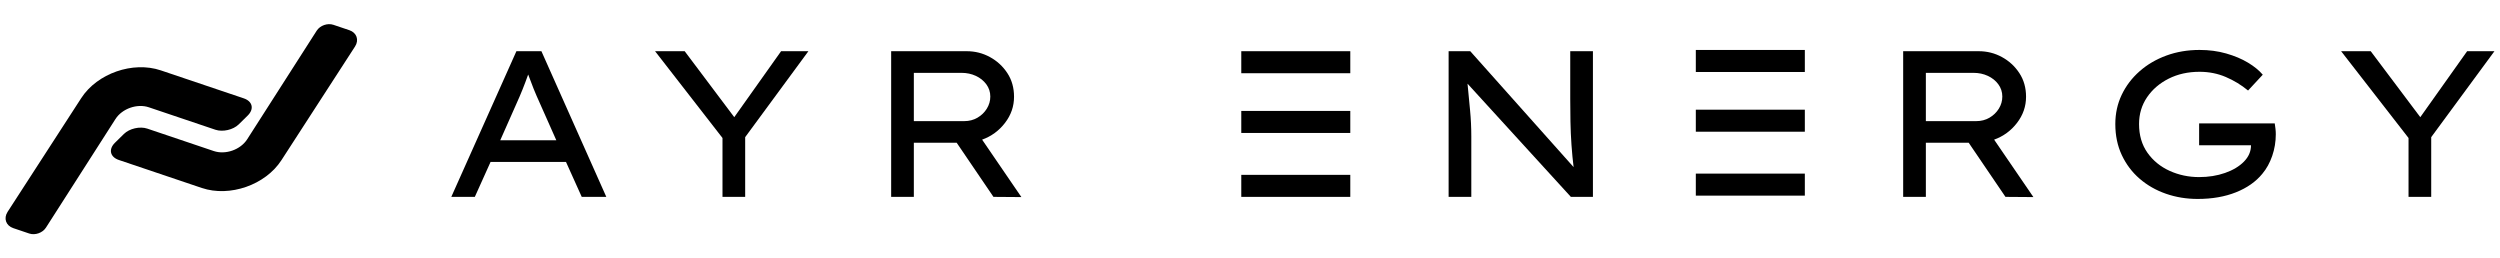
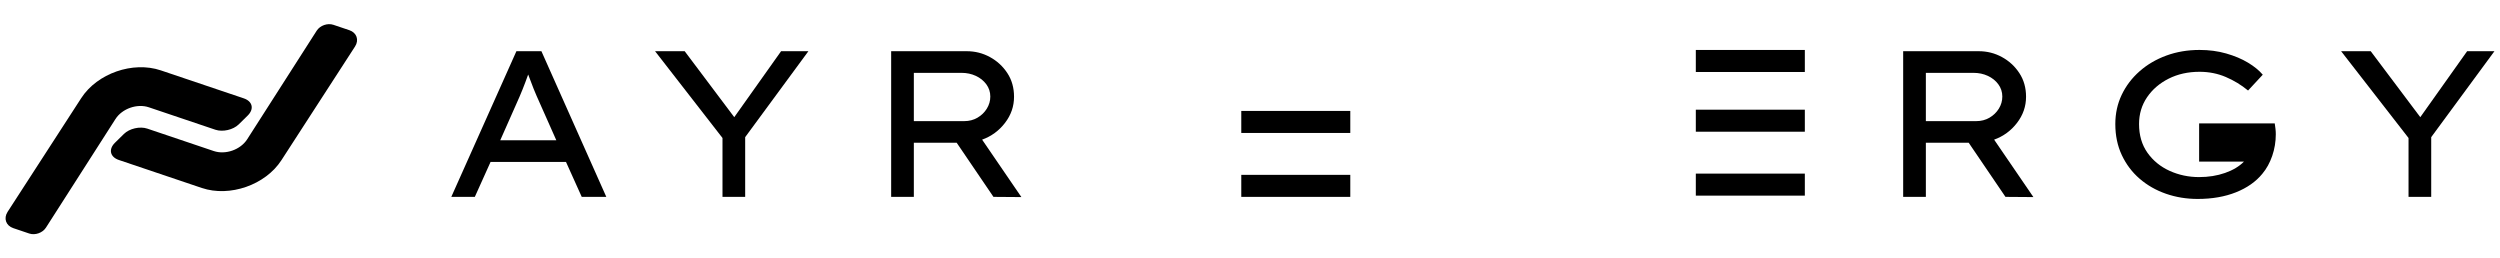
<svg xmlns="http://www.w3.org/2000/svg" width="300" height="31" viewBox="0 0 300 31" fill="none">
-   <path d="M188.429 11.888V6.145H191.151V23.625H188.504L176.103 10.04C176.204 11.106 176.305 12.163 176.406 13.211C176.507 14.26 176.557 15.309 176.557 16.358V23.625H173.834V6.145H176.431L188.832 20.054C188.731 19.238 188.647 18.36 188.58 17.419C188.513 16.479 188.471 15.534 188.454 14.585C188.437 13.636 188.429 12.737 188.429 11.888Z" fill="black" />
  <path fill-rule="evenodd" clip-rule="evenodd" d="M243.126 11.613C243.126 12.762 242.765 13.807 242.042 14.748C241.319 15.688 240.404 16.358 239.295 16.758L244.008 23.65L240.656 23.625L236.245 17.132H231.103V23.625H228.38V6.145H237.454C238.446 6.145 239.371 6.378 240.228 6.844C241.084 7.31 241.782 7.951 242.319 8.767C242.857 9.582 243.126 10.531 243.126 11.613ZM236.824 8.742H231.103V14.535H237.152C237.741 14.535 238.27 14.398 238.741 14.123C239.21 13.848 239.584 13.486 239.862 13.037C240.139 12.587 240.278 12.104 240.278 11.588C240.278 11.039 240.118 10.548 239.799 10.115C239.48 9.682 239.059 9.345 238.539 9.104C238.018 8.862 237.446 8.742 236.824 8.742Z" fill="black" />
-   <path d="M263.945 5.993C265.089 5.993 266.155 6.135 267.146 6.418C268.138 6.701 269.008 7.067 269.755 7.516C270.503 7.966 271.095 8.449 271.532 8.965L269.768 10.863C268.962 10.197 268.071 9.656 267.096 9.24C266.122 8.823 265.071 8.615 263.945 8.615C262.567 8.615 261.332 8.89 260.24 9.439C259.148 9.989 258.283 10.734 257.644 11.674C257.006 12.615 256.686 13.684 256.686 14.883C256.686 16.232 257.023 17.38 257.694 18.329C258.367 19.278 259.253 20.003 260.354 20.502C261.454 21.001 262.635 21.251 263.895 21.251C265.021 21.251 266.058 21.085 267.008 20.752C267.958 20.419 268.714 19.965 269.276 19.391C269.84 18.816 270.121 18.163 270.121 17.43H263.895V14.808H272.969C273.002 15.025 273.032 15.241 273.058 15.457C273.083 15.674 273.095 15.89 273.095 16.107C273.095 17.006 272.952 17.871 272.667 18.704C272.381 19.536 271.986 20.252 271.482 20.851C270.709 21.8 269.654 22.541 268.319 23.074C266.983 23.607 265.45 23.873 263.719 23.873C262.374 23.873 261.106 23.665 259.913 23.249C258.719 22.833 257.669 22.233 256.762 21.451C255.854 20.668 255.141 19.724 254.619 18.616C254.098 17.509 253.838 16.265 253.838 14.883C253.838 13.618 254.094 12.448 254.606 11.375C255.119 10.301 255.833 9.36 256.75 8.553C257.665 7.745 258.737 7.117 259.963 6.667C261.189 6.218 262.517 5.993 263.945 5.993Z" fill="black" />
+   <path d="M263.945 5.993C265.089 5.993 266.155 6.135 267.146 6.418C268.138 6.701 269.008 7.067 269.755 7.516C270.503 7.966 271.095 8.449 271.532 8.965L269.768 10.863C268.962 10.197 268.071 9.656 267.096 9.24C266.122 8.823 265.071 8.615 263.945 8.615C262.567 8.615 261.332 8.89 260.24 9.439C259.148 9.989 258.283 10.734 257.644 11.674C257.006 12.615 256.686 13.684 256.686 14.883C256.686 16.232 257.023 17.38 257.694 18.329C258.367 19.278 259.253 20.003 260.354 20.502C261.454 21.001 262.635 21.251 263.895 21.251C265.021 21.251 266.058 21.085 267.008 20.752C267.958 20.419 268.714 19.965 269.276 19.391H263.895V14.808H272.969C273.002 15.025 273.032 15.241 273.058 15.457C273.083 15.674 273.095 15.89 273.095 16.107C273.095 17.006 272.952 17.871 272.667 18.704C272.381 19.536 271.986 20.252 271.482 20.851C270.709 21.8 269.654 22.541 268.319 23.074C266.983 23.607 265.45 23.873 263.719 23.873C262.374 23.873 261.106 23.665 259.913 23.249C258.719 22.833 257.669 22.233 256.762 21.451C255.854 20.668 255.141 19.724 254.619 18.616C254.098 17.509 253.838 16.265 253.838 14.883C253.838 13.618 254.094 12.448 254.606 11.375C255.119 10.301 255.833 9.36 256.75 8.553C257.665 7.745 258.737 7.117 259.963 6.667C261.189 6.218 262.517 5.993 263.945 5.993Z" fill="black" />
  <path d="M296.056 6.145H299.333L291.746 16.458V23.625H289.024V16.558L280.933 6.145H284.486L290.435 14.061L296.056 6.145Z" fill="black" />
  <path fill-rule="evenodd" clip-rule="evenodd" d="M72.757 23.625H69.808L67.918 19.43H58.869L56.979 23.625H54.156L61.969 6.145H64.969L72.757 23.625ZM62.02 12.338L60.029 16.833H66.758L64.717 12.238C64.246 11.206 63.801 10.107 63.381 8.941C63.162 9.557 62.94 10.148 62.713 10.714C62.486 11.28 62.255 11.822 62.02 12.338Z" fill="black" />
  <path d="M93.731 6.145H97.008L89.421 16.458V23.625H86.699V16.558L78.608 6.145H82.162L88.111 14.061L93.731 6.145Z" fill="black" />
  <path fill-rule="evenodd" clip-rule="evenodd" d="M121.684 11.613C121.684 12.762 121.324 13.807 120.601 14.747C119.878 15.688 118.963 16.358 117.854 16.758L122.567 23.65L119.215 23.625L114.803 17.132H109.661V23.625H106.939V6.145H116.013C117.005 6.145 117.929 6.378 118.786 6.844C119.643 7.31 120.341 7.951 120.878 8.767C121.415 9.582 121.684 10.531 121.684 11.613ZM115.383 8.742H109.661V14.535H115.711C116.299 14.535 116.828 14.398 117.299 14.123C117.769 13.848 118.143 13.486 118.42 13.037C118.697 12.587 118.837 12.104 118.837 11.588C118.837 11.039 118.676 10.548 118.358 10.115C118.038 9.682 117.618 9.345 117.097 9.104C116.576 8.862 116.005 8.742 115.383 8.742Z" fill="black" />
-   <path d="M162.035 6.145H148.954V8.787H162.035V6.145Z" fill="black" />
  <path d="M162.035 13.312H148.954V15.955H162.035V13.312Z" fill="black" />
  <path d="M162.035 20.982H148.954V23.625H162.035V20.982Z" fill="black" />
  <path d="M216.58 5.995H203.498V8.638H216.58V5.995Z" fill="black" />
  <path d="M216.58 13.163H203.498V15.806H216.58V13.163Z" fill="black" />
  <path d="M216.58 20.833H203.498V23.476H216.58V20.833Z" fill="black" />
  <path fill-rule="evenodd" clip-rule="evenodd" d="M3.508 28.023L1.592 27.376C0.711 27.079 0.406 26.204 0.911 25.423L9.749 11.772C11.669 8.806 15.947 7.314 19.296 8.444L29.253 11.802C30.31 12.158 30.522 13.083 29.726 13.865L28.647 14.926C27.983 15.578 26.729 15.866 25.848 15.568L17.864 12.876C16.454 12.4 14.658 13.031 13.856 14.284L5.512 27.318C5.111 27.945 4.213 28.26 3.508 28.023ZM40.009 2.978L41.925 3.624C42.806 3.921 43.111 4.796 42.606 5.577L33.768 19.228C31.848 22.195 27.569 23.686 24.221 22.557L14.264 19.198C13.207 18.842 12.995 17.917 13.79 17.135L14.87 16.074C15.533 15.422 16.787 15.135 17.669 15.432L25.652 18.125C27.062 18.6 28.858 17.969 29.661 16.716L38.005 3.682C38.406 3.056 39.304 2.74 40.009 2.978Z" fill="black" />
</svg>